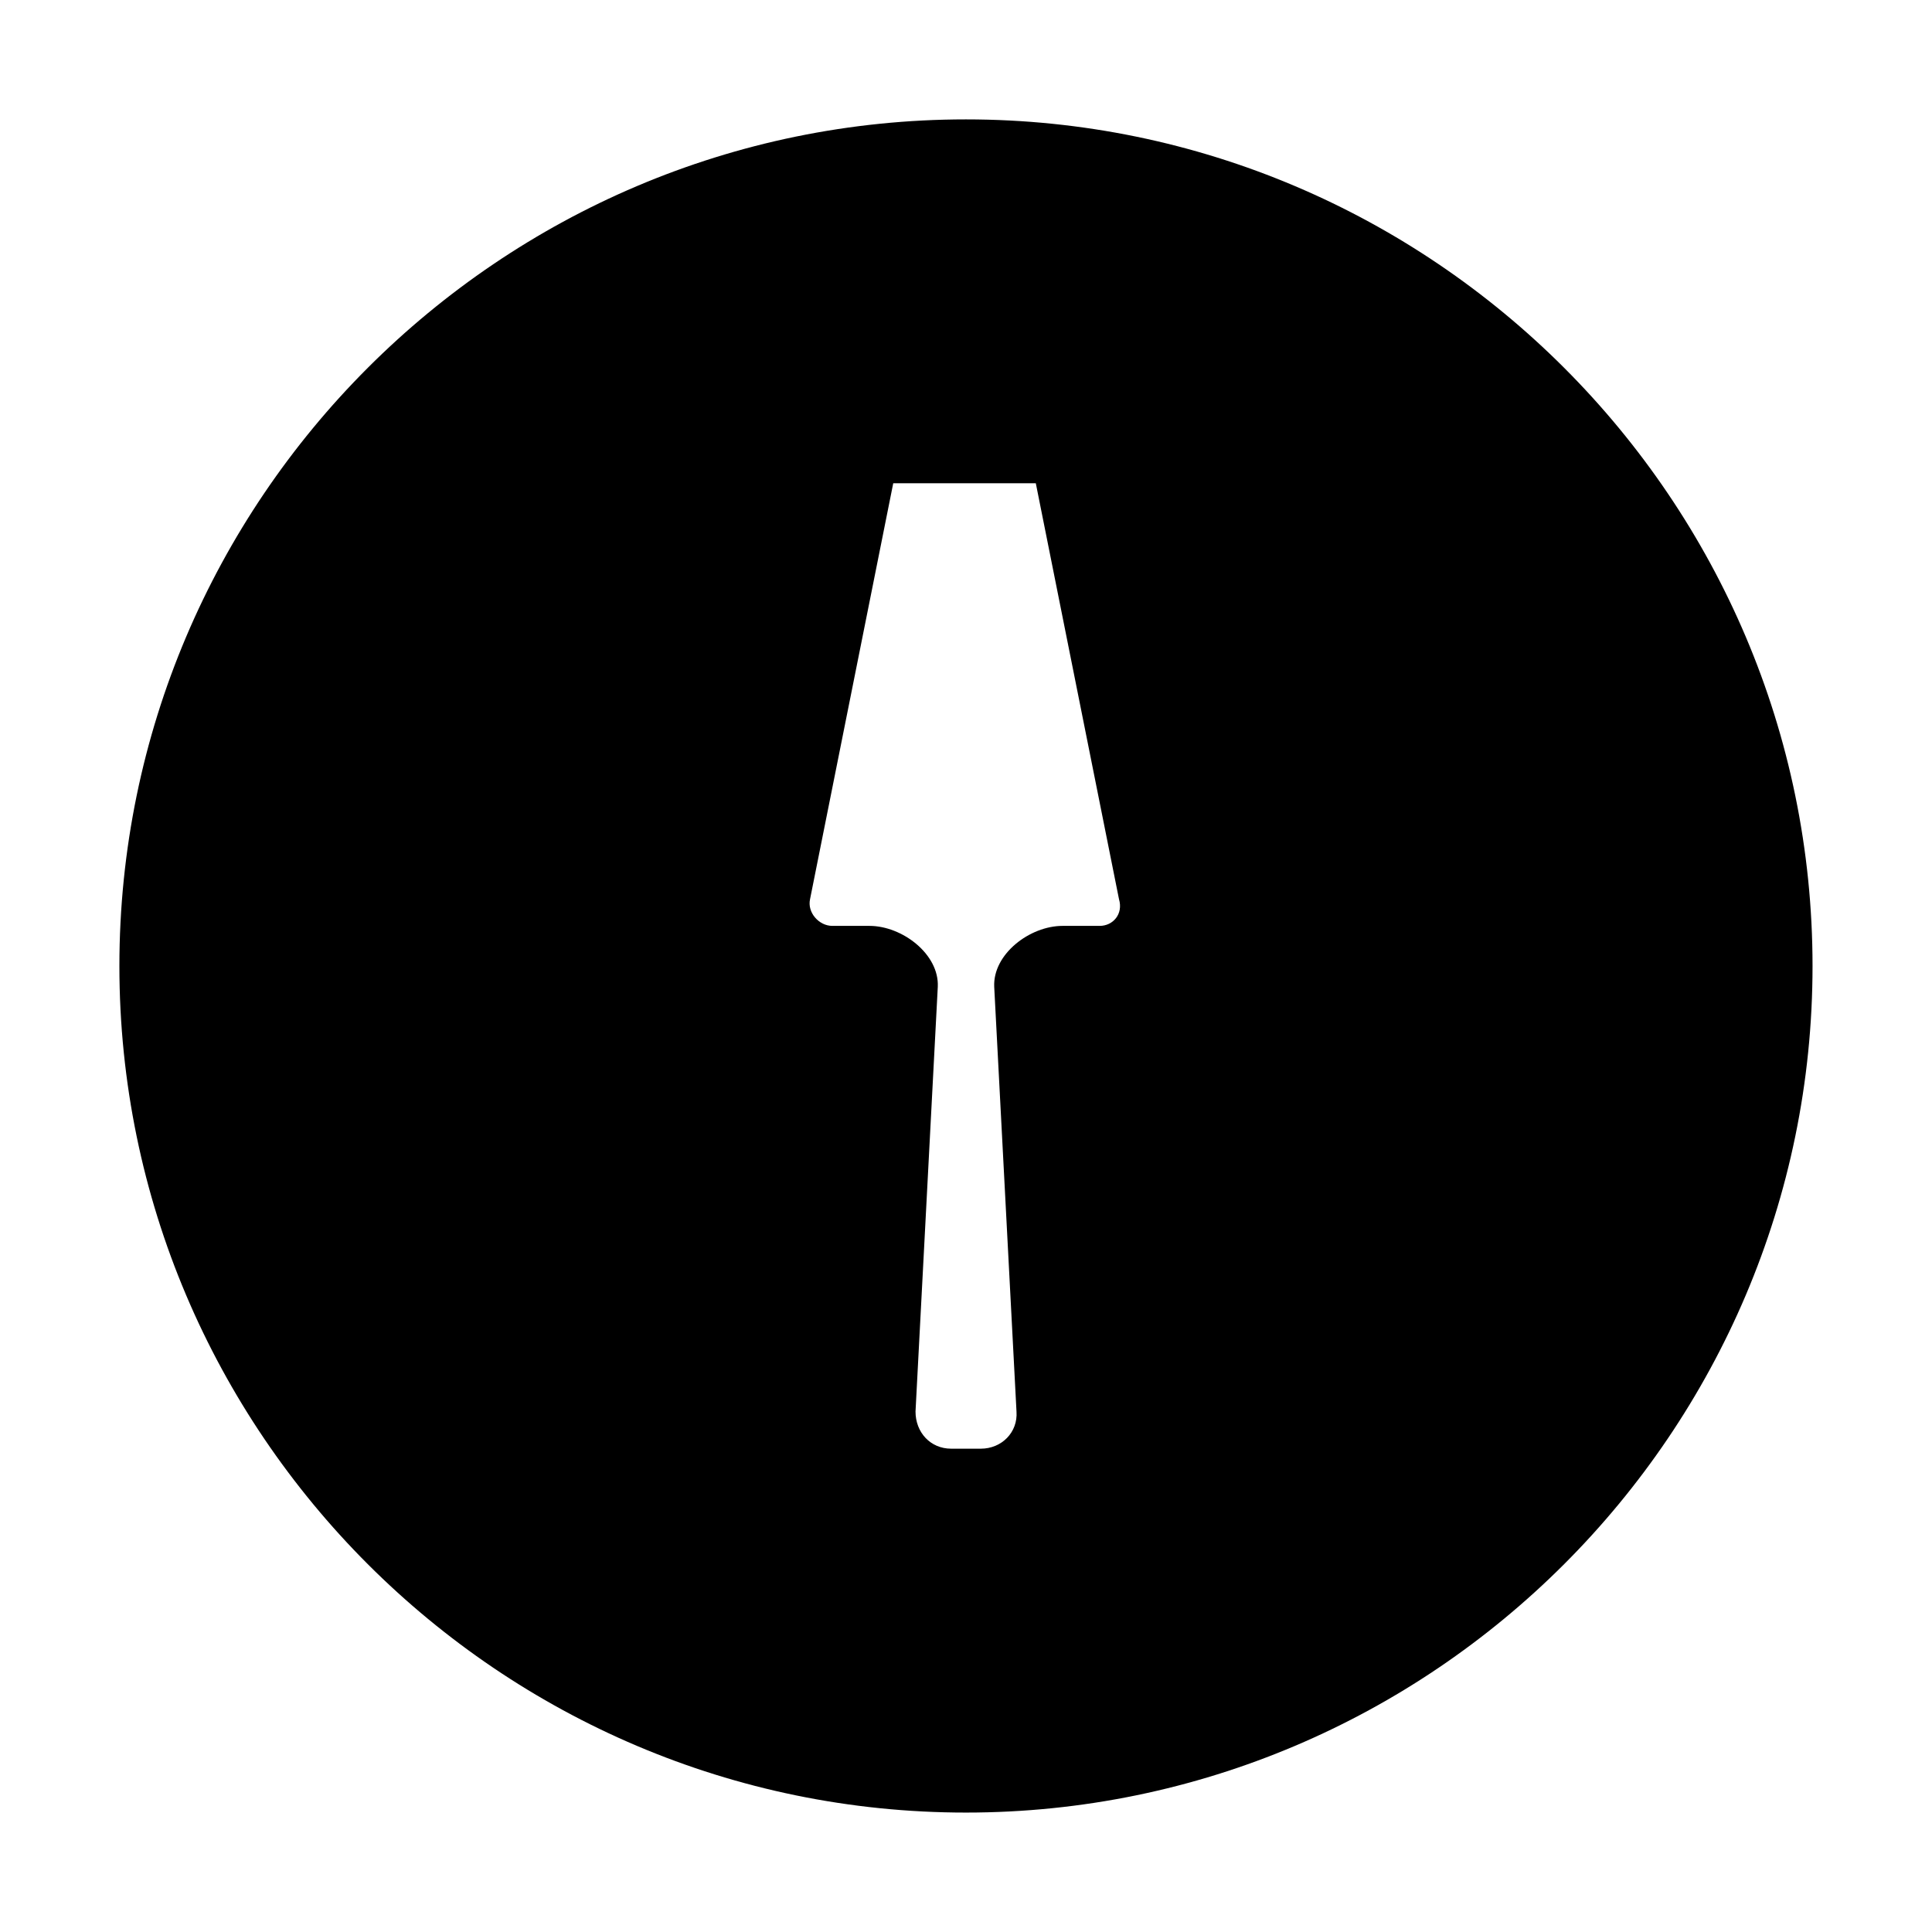
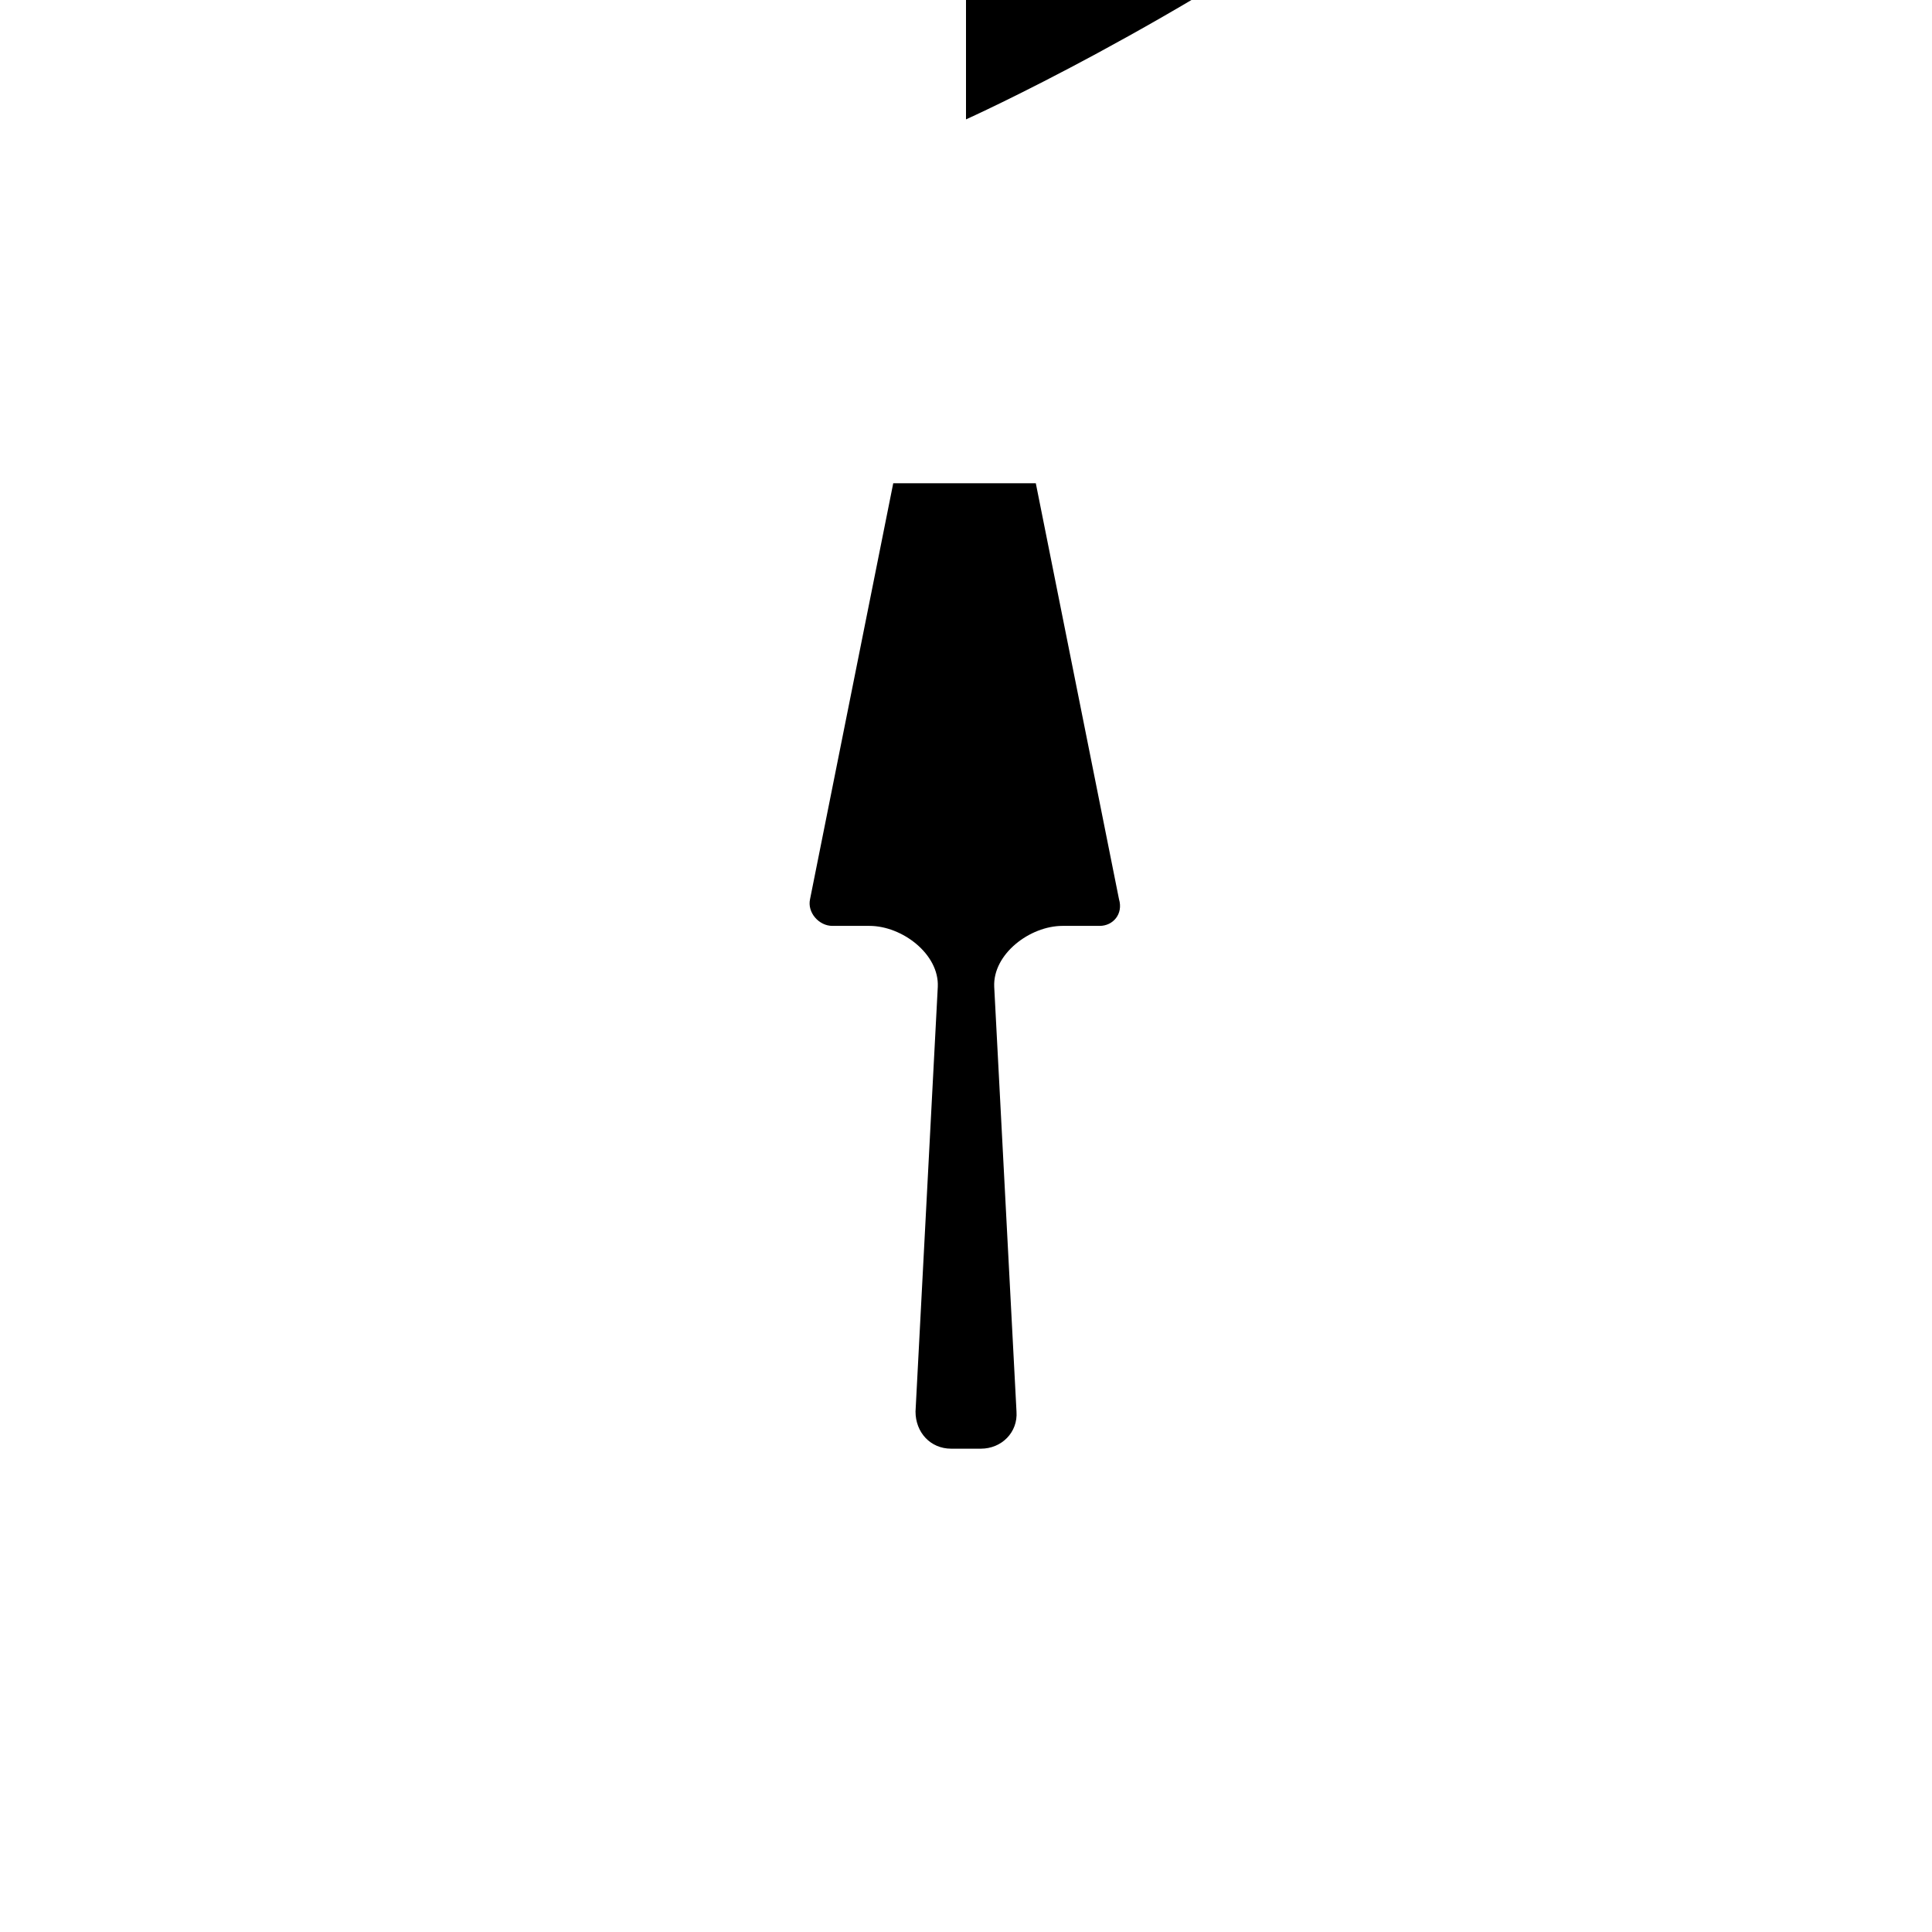
<svg xmlns="http://www.w3.org/2000/svg" fill="#000000" width="800px" height="800px" version="1.1" viewBox="144 144 512 512">
-   <path d="m400 175.64c-123.59 0-224.36 100.76-224.36 224.36 0 123.59 100.76 224.35 224.35 224.35s224.35-100.76 224.35-224.35c0.004-123.59-100.76-224.36-224.35-224.36zm35.422 213.73h-9.84c-8.66 0-18.5 7.477-18.105 16.137l5.906 112.57c0.395 5.512-3.938 9.84-9.445 9.84h-7.871c-5.512 0-9.445-4.328-9.445-9.84l5.902-112.57c0.395-8.66-9.445-16.137-18.105-16.137h-9.844c-3.543 0-6.691-3.543-5.902-7.086l22.043-110.21h37.785l22.043 110.21c1.176 3.938-1.578 7.086-5.121 7.086z" />
+   <path d="m400 175.64s224.35-100.76 224.35-224.35c0.004-123.59-100.76-224.36-224.35-224.36zm35.422 213.73h-9.84c-8.66 0-18.5 7.477-18.105 16.137l5.906 112.57c0.395 5.512-3.938 9.84-9.445 9.84h-7.871c-5.512 0-9.445-4.328-9.445-9.84l5.902-112.57c0.395-8.66-9.445-16.137-18.105-16.137h-9.844c-3.543 0-6.691-3.543-5.902-7.086l22.043-110.21h37.785l22.043 110.21c1.176 3.938-1.578 7.086-5.121 7.086z" />
</svg>